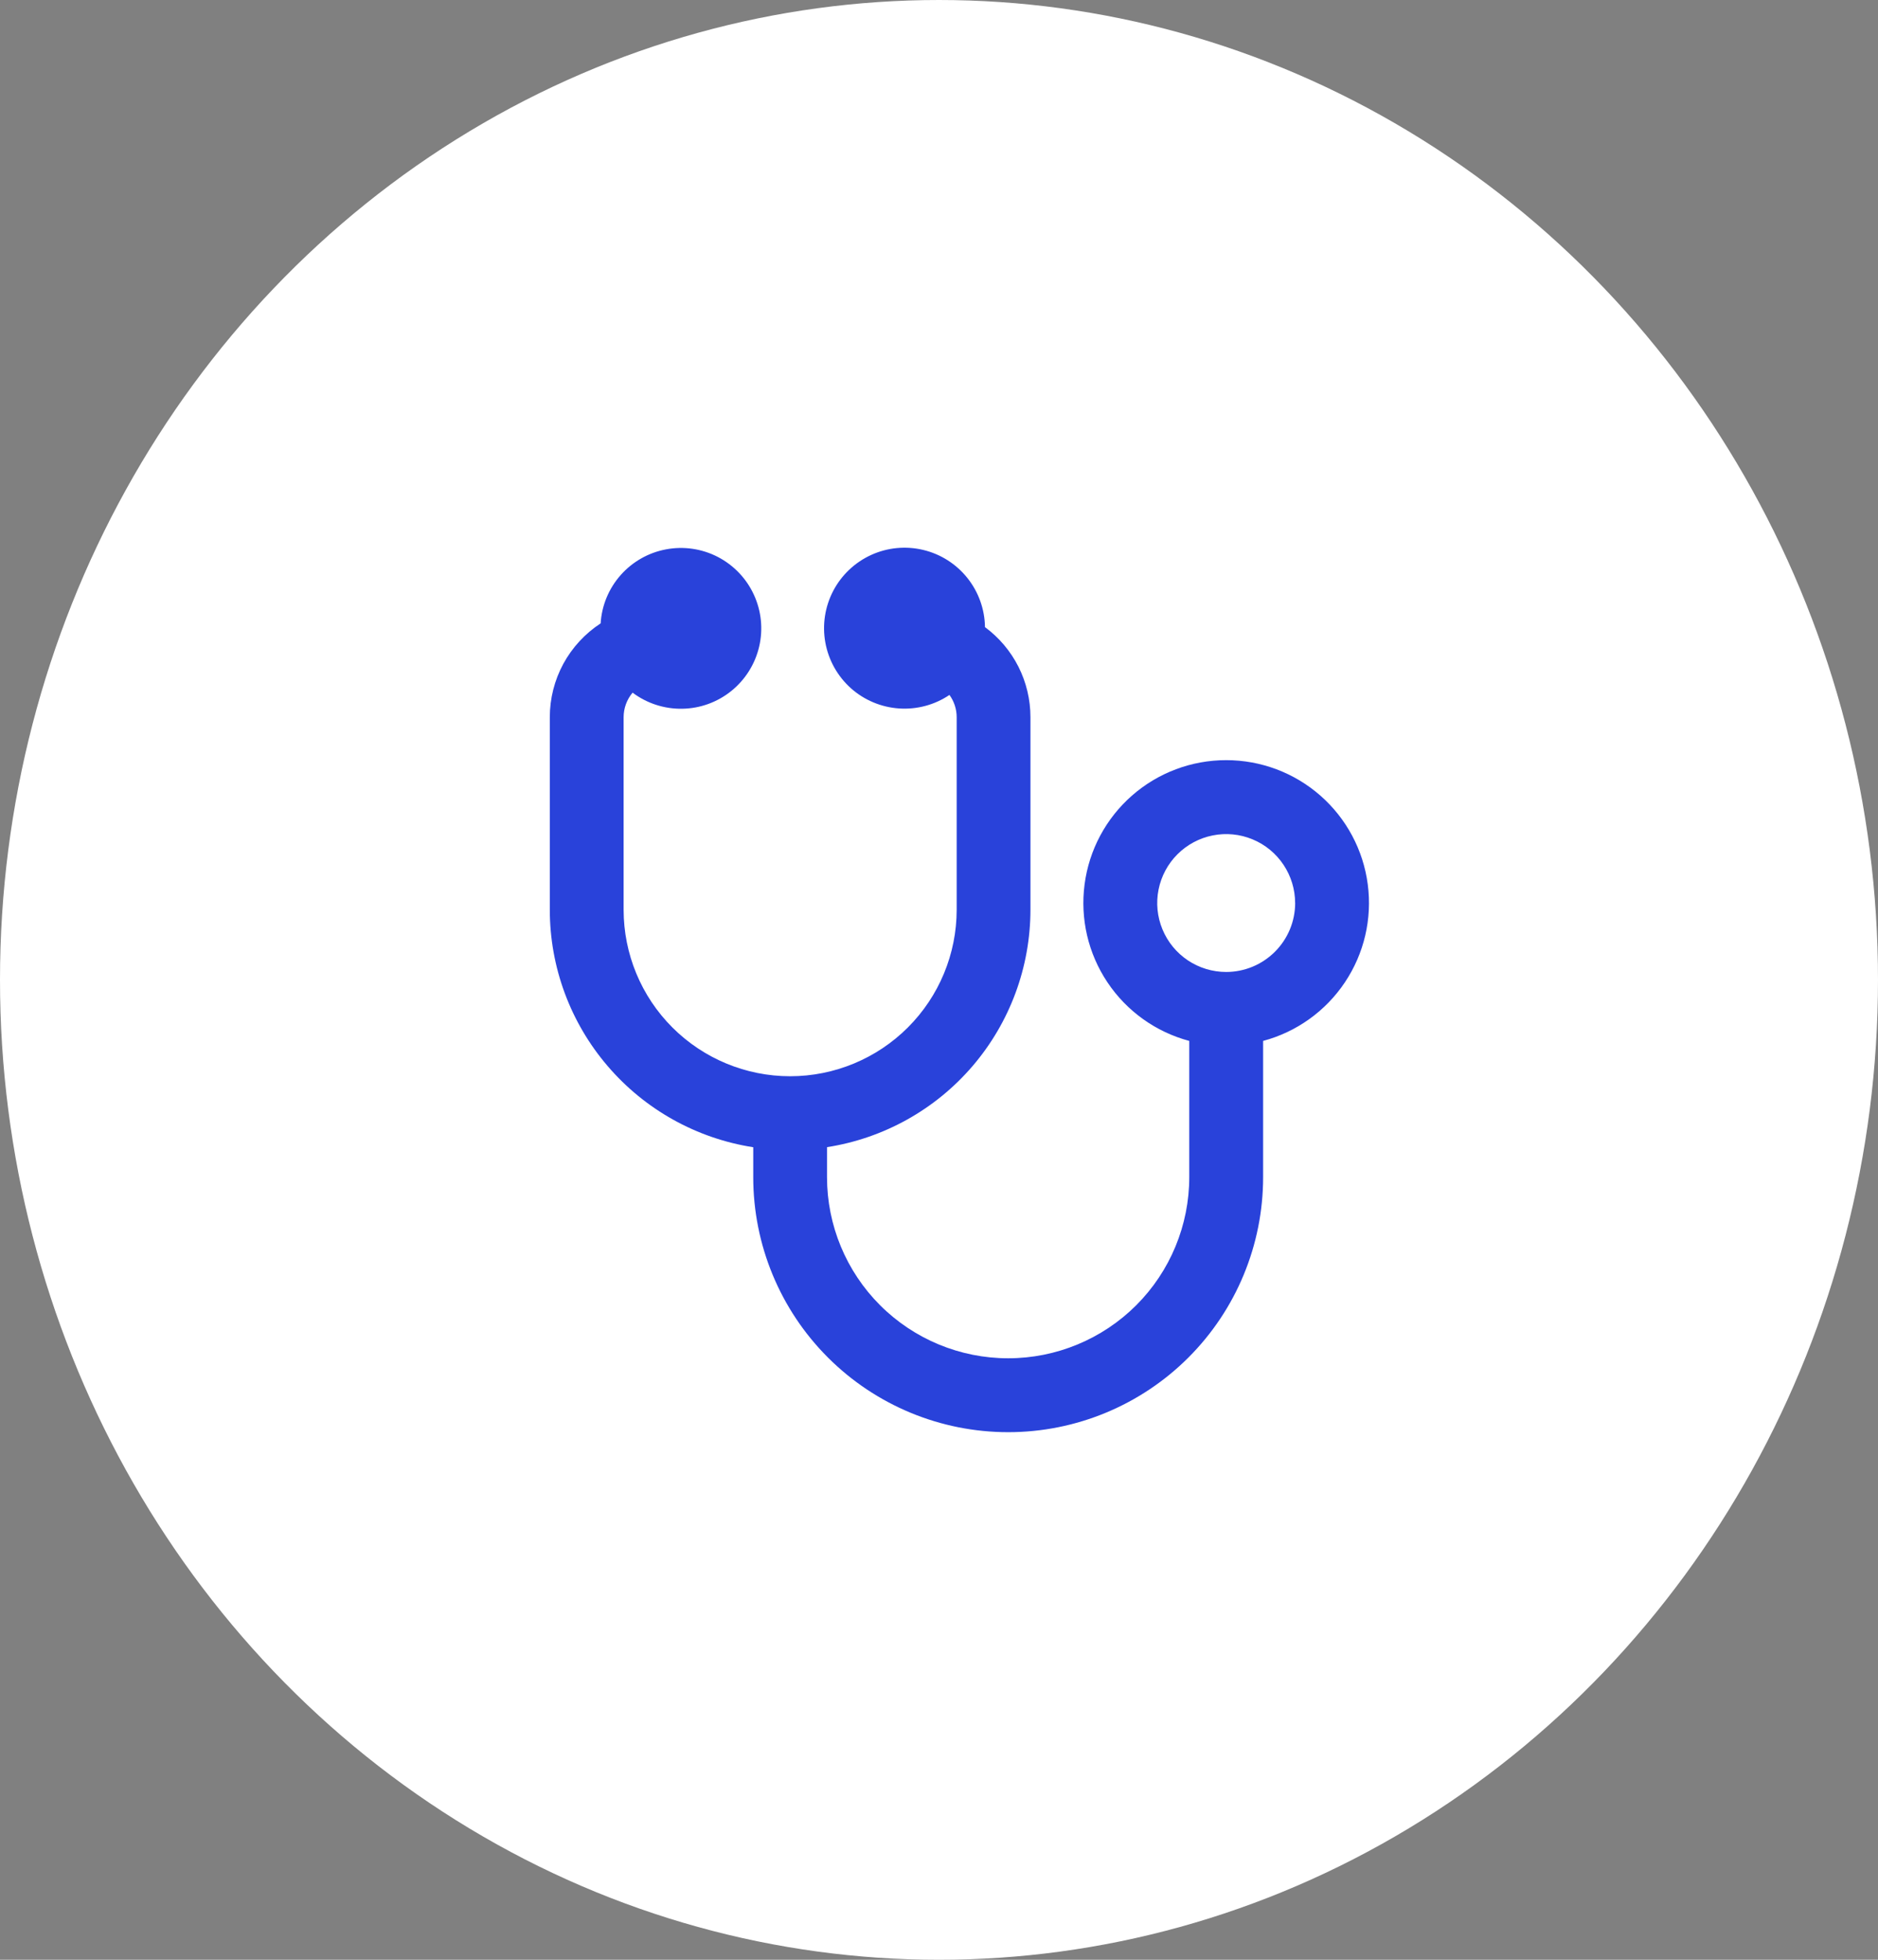
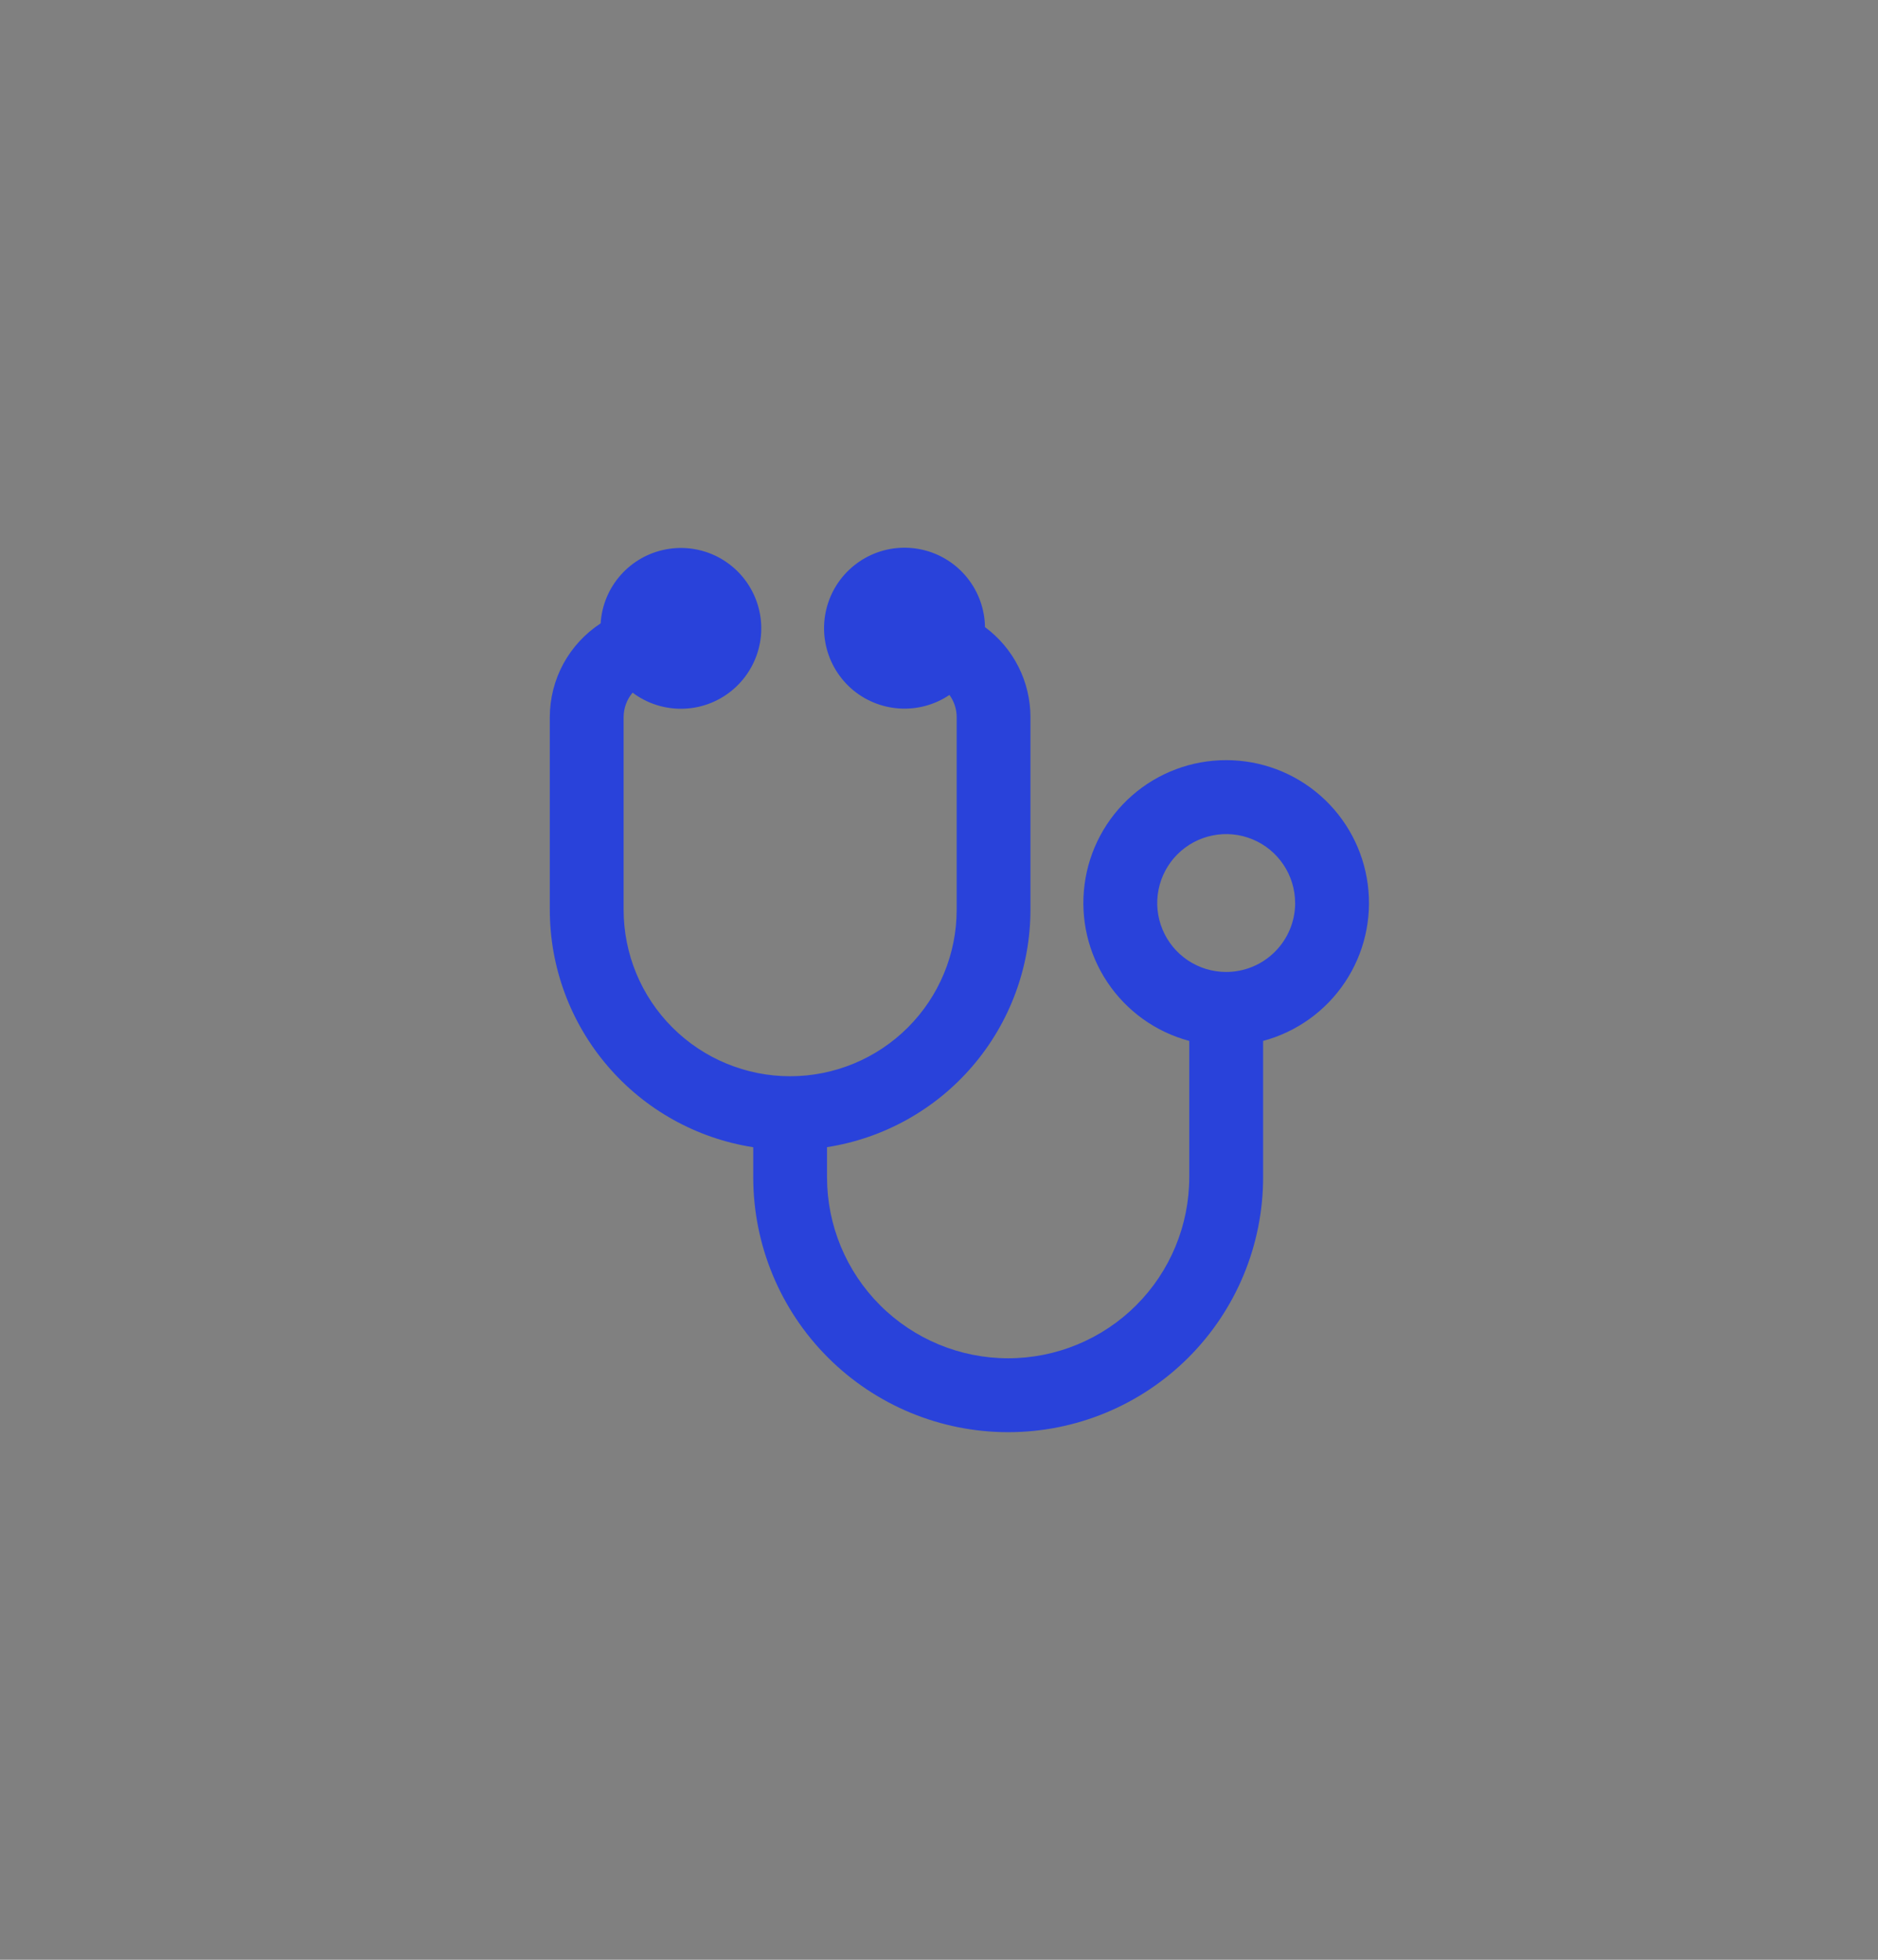
<svg xmlns="http://www.w3.org/2000/svg" width="46" height="48" viewBox="0 0 46 48" fill="none">
  <rect x="0" y="0" width="46" height="48" fill="#808080" stroke="none" />
-   <ellipse cx="23" cy="24" rx="23" ry="24" fill="white" />
  <path d="M30.939 25.495V28.833C30.939 30.489 30.281 32.078 29.11 33.249C27.939 34.42 26.351 35.078 24.695 35.078C23.038 35.078 21.45 34.42 20.279 33.249C19.108 32.078 18.45 30.489 18.45 28.833V28.099C17.062 27.883 15.797 27.178 14.884 26.111C13.97 25.045 13.467 23.687 13.467 22.282V17.566C13.467 17.109 13.581 16.66 13.798 16.259C14.016 15.858 14.33 15.518 14.712 15.268C14.739 14.831 14.911 14.415 15.202 14.086C15.492 13.758 15.884 13.535 16.315 13.455C16.745 13.374 17.191 13.439 17.581 13.64C17.97 13.842 18.282 14.167 18.465 14.565C18.649 14.963 18.695 15.411 18.595 15.838C18.495 16.265 18.256 16.646 17.915 16.922C17.574 17.198 17.151 17.352 16.712 17.359C16.274 17.367 15.845 17.228 15.495 16.965C15.353 17.133 15.275 17.346 15.275 17.566V22.281C15.275 23.363 15.704 24.4 16.469 25.165C17.234 25.93 18.272 26.36 19.354 26.36C20.435 26.36 21.473 25.93 22.238 25.165C23.003 24.4 23.433 23.363 23.433 22.281V17.566C23.433 17.37 23.371 17.179 23.256 17.021C22.892 17.266 22.457 17.382 22.02 17.352C21.582 17.322 21.167 17.147 20.84 16.855C20.514 16.562 20.294 16.169 20.216 15.737C20.138 15.306 20.206 14.86 20.409 14.472C20.613 14.083 20.94 13.774 21.339 13.592C21.738 13.41 22.186 13.367 22.613 13.469C23.04 13.571 23.42 13.812 23.694 14.155C23.968 14.497 24.12 14.921 24.126 15.36C24.471 15.614 24.752 15.947 24.946 16.33C25.139 16.713 25.24 17.136 25.24 17.566V22.281C25.239 23.685 24.737 25.043 23.823 26.11C22.91 27.176 21.645 27.881 20.257 28.097V28.832C20.257 30.008 20.725 31.137 21.557 31.969C22.389 32.8 23.517 33.268 24.694 33.268C25.87 33.268 26.999 32.8 27.831 31.969C28.663 31.137 29.13 30.008 29.13 28.832V25.495C28.31 25.276 27.598 24.766 27.126 24.06C26.654 23.355 26.455 22.502 26.566 21.66C26.676 20.818 27.089 20.046 27.727 19.486C28.365 18.926 29.185 18.618 30.034 18.618C30.883 18.618 31.703 18.926 32.341 19.486C32.979 20.046 33.392 20.818 33.502 21.66C33.613 22.502 33.414 23.355 32.942 24.06C32.47 24.766 31.758 25.276 30.938 25.495H30.939ZM31.723 22.118C31.723 21.784 31.623 21.457 31.438 21.18C31.252 20.902 30.989 20.685 30.68 20.558C30.372 20.43 30.032 20.396 29.704 20.462C29.377 20.527 29.076 20.688 28.84 20.924C28.604 21.16 28.443 21.461 28.378 21.788C28.312 22.116 28.346 22.455 28.474 22.764C28.602 23.073 28.818 23.336 29.096 23.522C29.373 23.707 29.7 23.806 30.034 23.806C30.482 23.806 30.911 23.628 31.228 23.311C31.545 22.995 31.723 22.566 31.724 22.118H31.723Z" fill="#2942DA" />
</svg>